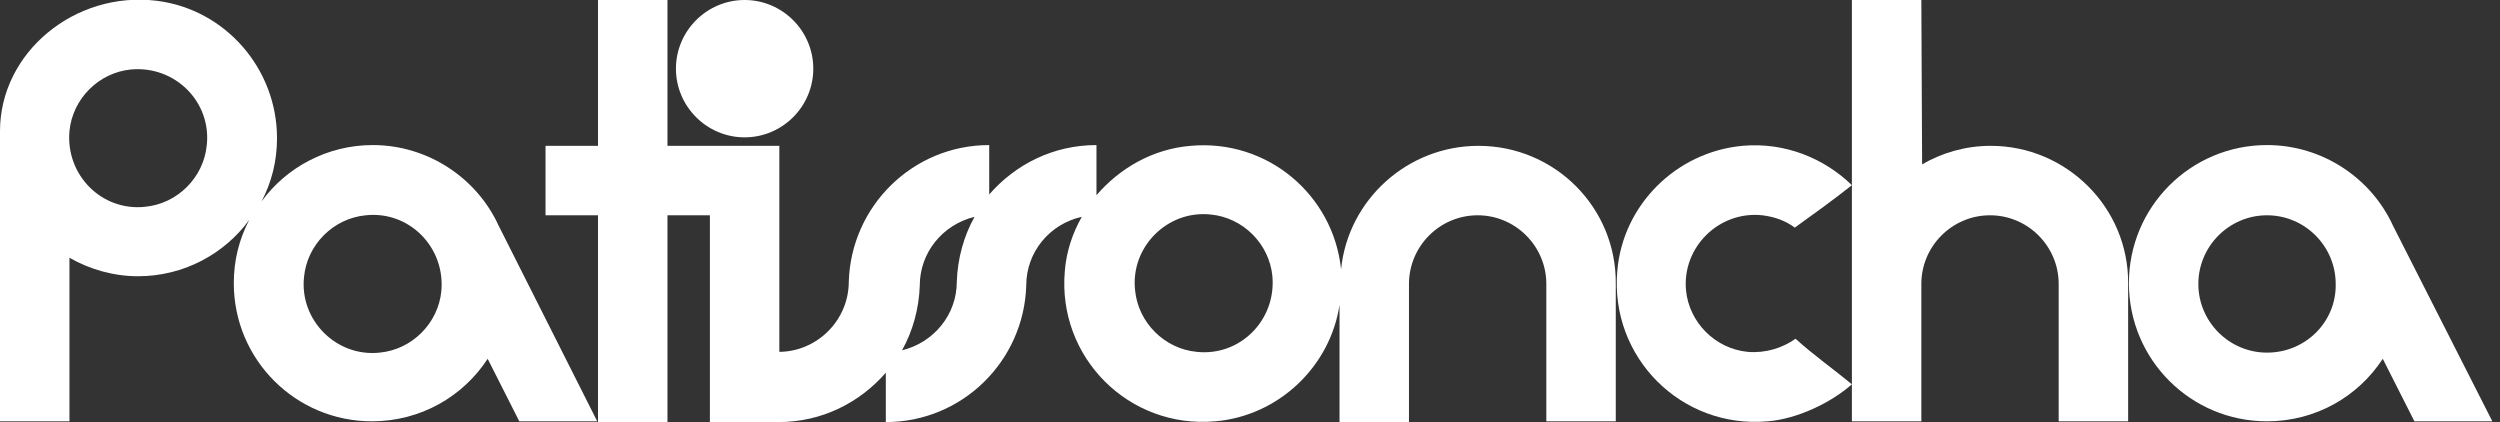
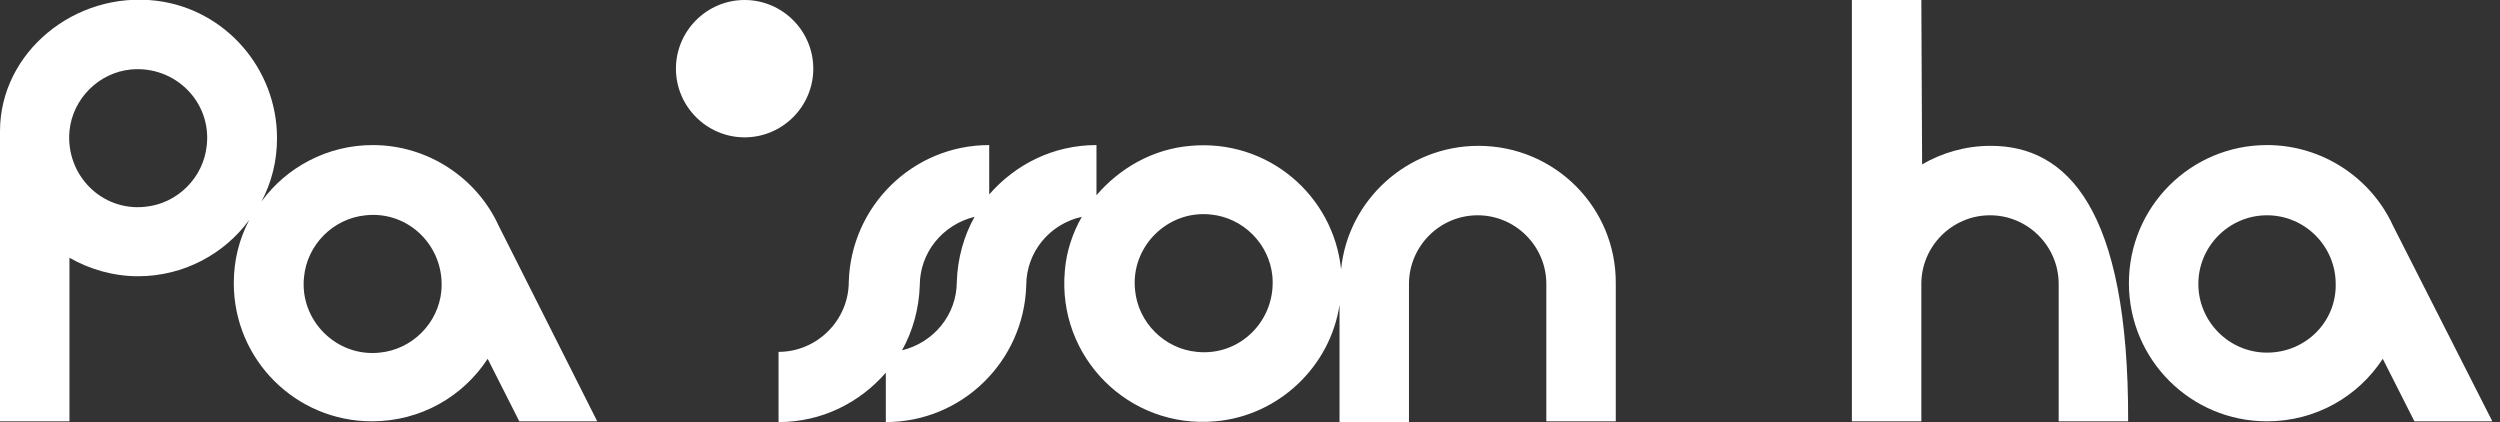
<svg xmlns="http://www.w3.org/2000/svg" width="308" height="52" viewBox="0 0 308 52" fill="none">
  <rect x="0" y="0" width="308" height="52" fill="#333333" stroke="none" />
  <g clip-path="url(#clip0_285_58)">
-     <path d="M87.459 17.967H82.23V0H73.674V17.967H67.21V26.523H73.674V52H82.23V26.523H87.459V52H96.014V17.967H87.459Z" fill="white" />
    <path d="M182.142 17.967C173.396 17.967 166.076 24.622 165.221 33.178C164.27 24.052 156.19 17.112 146.683 17.967C142.025 18.348 137.937 20.724 135.085 24.052V17.872C129.762 17.872 125.104 20.249 121.871 23.956V17.872C112.46 17.872 104.855 25.382 104.57 34.699C104.57 39.452 100.672 43.349 95.919 43.349V52C101.243 52 105.901 49.624 109.133 45.916V52C118.544 52 126.149 44.49 126.434 35.174C126.434 30.991 129.381 27.569 133.279 26.713C132.138 28.71 131.378 30.991 131.188 33.368C130.237 44.015 139.078 52.856 149.725 51.905C157.52 51.24 163.89 45.156 165.03 37.551V52H173.586V34.984C173.586 30.326 177.389 26.523 182.047 26.523C186.705 26.523 190.508 30.326 190.508 34.984V51.905H199.063V34.984C199.158 25.573 191.553 17.967 182.142 17.967ZM117.879 34.699C117.879 38.786 115.027 42.209 111.129 43.159C112.46 40.783 113.221 38.026 113.316 35.174C113.316 31.086 116.168 27.664 120.065 26.713C118.734 29.09 117.974 31.847 117.879 34.699ZM147.444 43.349C143.451 42.969 140.219 39.737 139.839 35.744C139.268 30.421 143.831 25.858 149.155 26.428C153.147 26.808 156.38 30.041 156.76 34.033C157.235 39.452 152.767 43.92 147.444 43.349Z" fill="white" />
-     <path d="M245.265 17.967C242.128 17.967 239.276 18.823 236.804 20.249L236.709 0H228.153V34.983V51.905H236.709V34.983C236.709 30.325 240.512 26.523 245.17 26.523C249.828 26.523 253.63 30.325 253.63 34.983V51.905H262.186V34.983C262.281 25.572 254.581 17.967 245.265 17.967Z" fill="white" />
-     <path d="M217.126 26.523C218.647 26.713 219.978 27.188 221.118 28.044C223.495 26.333 225.872 24.622 228.153 22.815C224.731 19.488 219.883 17.492 214.654 17.967C206.479 18.728 199.919 25.287 199.254 33.367C198.303 44.015 207.144 52.856 217.791 51.905C221.404 51.62 225.586 49.623 228.153 47.342C225.967 45.536 223.4 43.729 221.214 41.733C219.597 42.874 217.506 43.539 215.32 43.349C211.327 42.969 208.095 39.737 207.714 35.744C207.239 30.42 211.802 25.952 217.126 26.523Z" fill="white" />
+     <path d="M245.265 17.967C242.128 17.967 239.276 18.823 236.804 20.249L236.709 0H228.153V34.983V51.905H236.709V34.983C236.709 30.325 240.512 26.523 245.17 26.523C249.828 26.523 253.63 30.325 253.63 34.983V51.905H262.186C262.281 25.572 254.581 17.967 245.265 17.967Z" fill="white" />
    <path d="M61.411 27.759C58.749 21.96 52.761 17.872 45.916 17.872C40.307 17.872 35.269 20.629 32.227 24.812C33.462 22.435 34.128 19.868 34.128 17.017C34.128 8.461 27.759 1.141 19.298 0.095C9.221 -1.141 0 6.464 0 16.161V51.905H8.556V31.751C11.027 33.177 13.974 34.033 17.017 34.033C22.625 34.033 27.664 31.276 30.706 27.093C29.47 29.47 28.804 32.037 28.804 34.889C28.804 44.3 36.41 51.905 45.821 51.905C51.81 51.905 57.038 48.863 60.08 44.205L63.978 51.905H73.579L61.411 27.759ZM25.477 17.872C25.097 21.865 21.865 25.097 17.872 25.477C12.548 26.048 8.08 21.58 8.556 16.161C8.936 12.168 12.168 8.936 16.161 8.556C21.579 8.08 26.047 12.549 25.477 17.872ZM54.377 35.839C53.996 39.832 50.764 43.064 46.772 43.444C41.448 44.015 36.885 39.452 37.455 34.128C37.836 30.135 41.068 26.903 45.06 26.523C50.384 25.953 54.852 30.421 54.377 35.839Z" fill="white" />
    <path d="M294.793 27.759C292.131 21.96 286.142 17.872 279.298 17.872C269.886 17.872 262.281 25.477 262.281 34.889C262.281 44.3 269.886 51.905 279.298 51.905C285.287 51.905 290.515 48.863 293.557 44.205L297.455 51.905H307.056L294.793 27.759ZM279.298 43.444C274.64 43.444 270.837 39.642 270.837 34.984C270.837 30.326 274.64 26.523 279.298 26.523C283.956 26.523 287.758 30.326 287.758 34.984C287.853 39.642 284.051 43.444 279.298 43.444Z" fill="white" />
    <path d="M91.737 0C96.395 0 100.197 3.803 100.197 8.461C100.197 13.119 96.395 16.921 91.737 16.921C87.078 16.921 83.276 13.119 83.276 8.461C83.276 3.803 87.078 0 91.737 0Z" fill="white" />
  </g>
  <defs>
    <clipPath id="clip0_285_58">
      <rect width="307.057" height="52" fill="white" />
    </clipPath>
  </defs>
</svg>